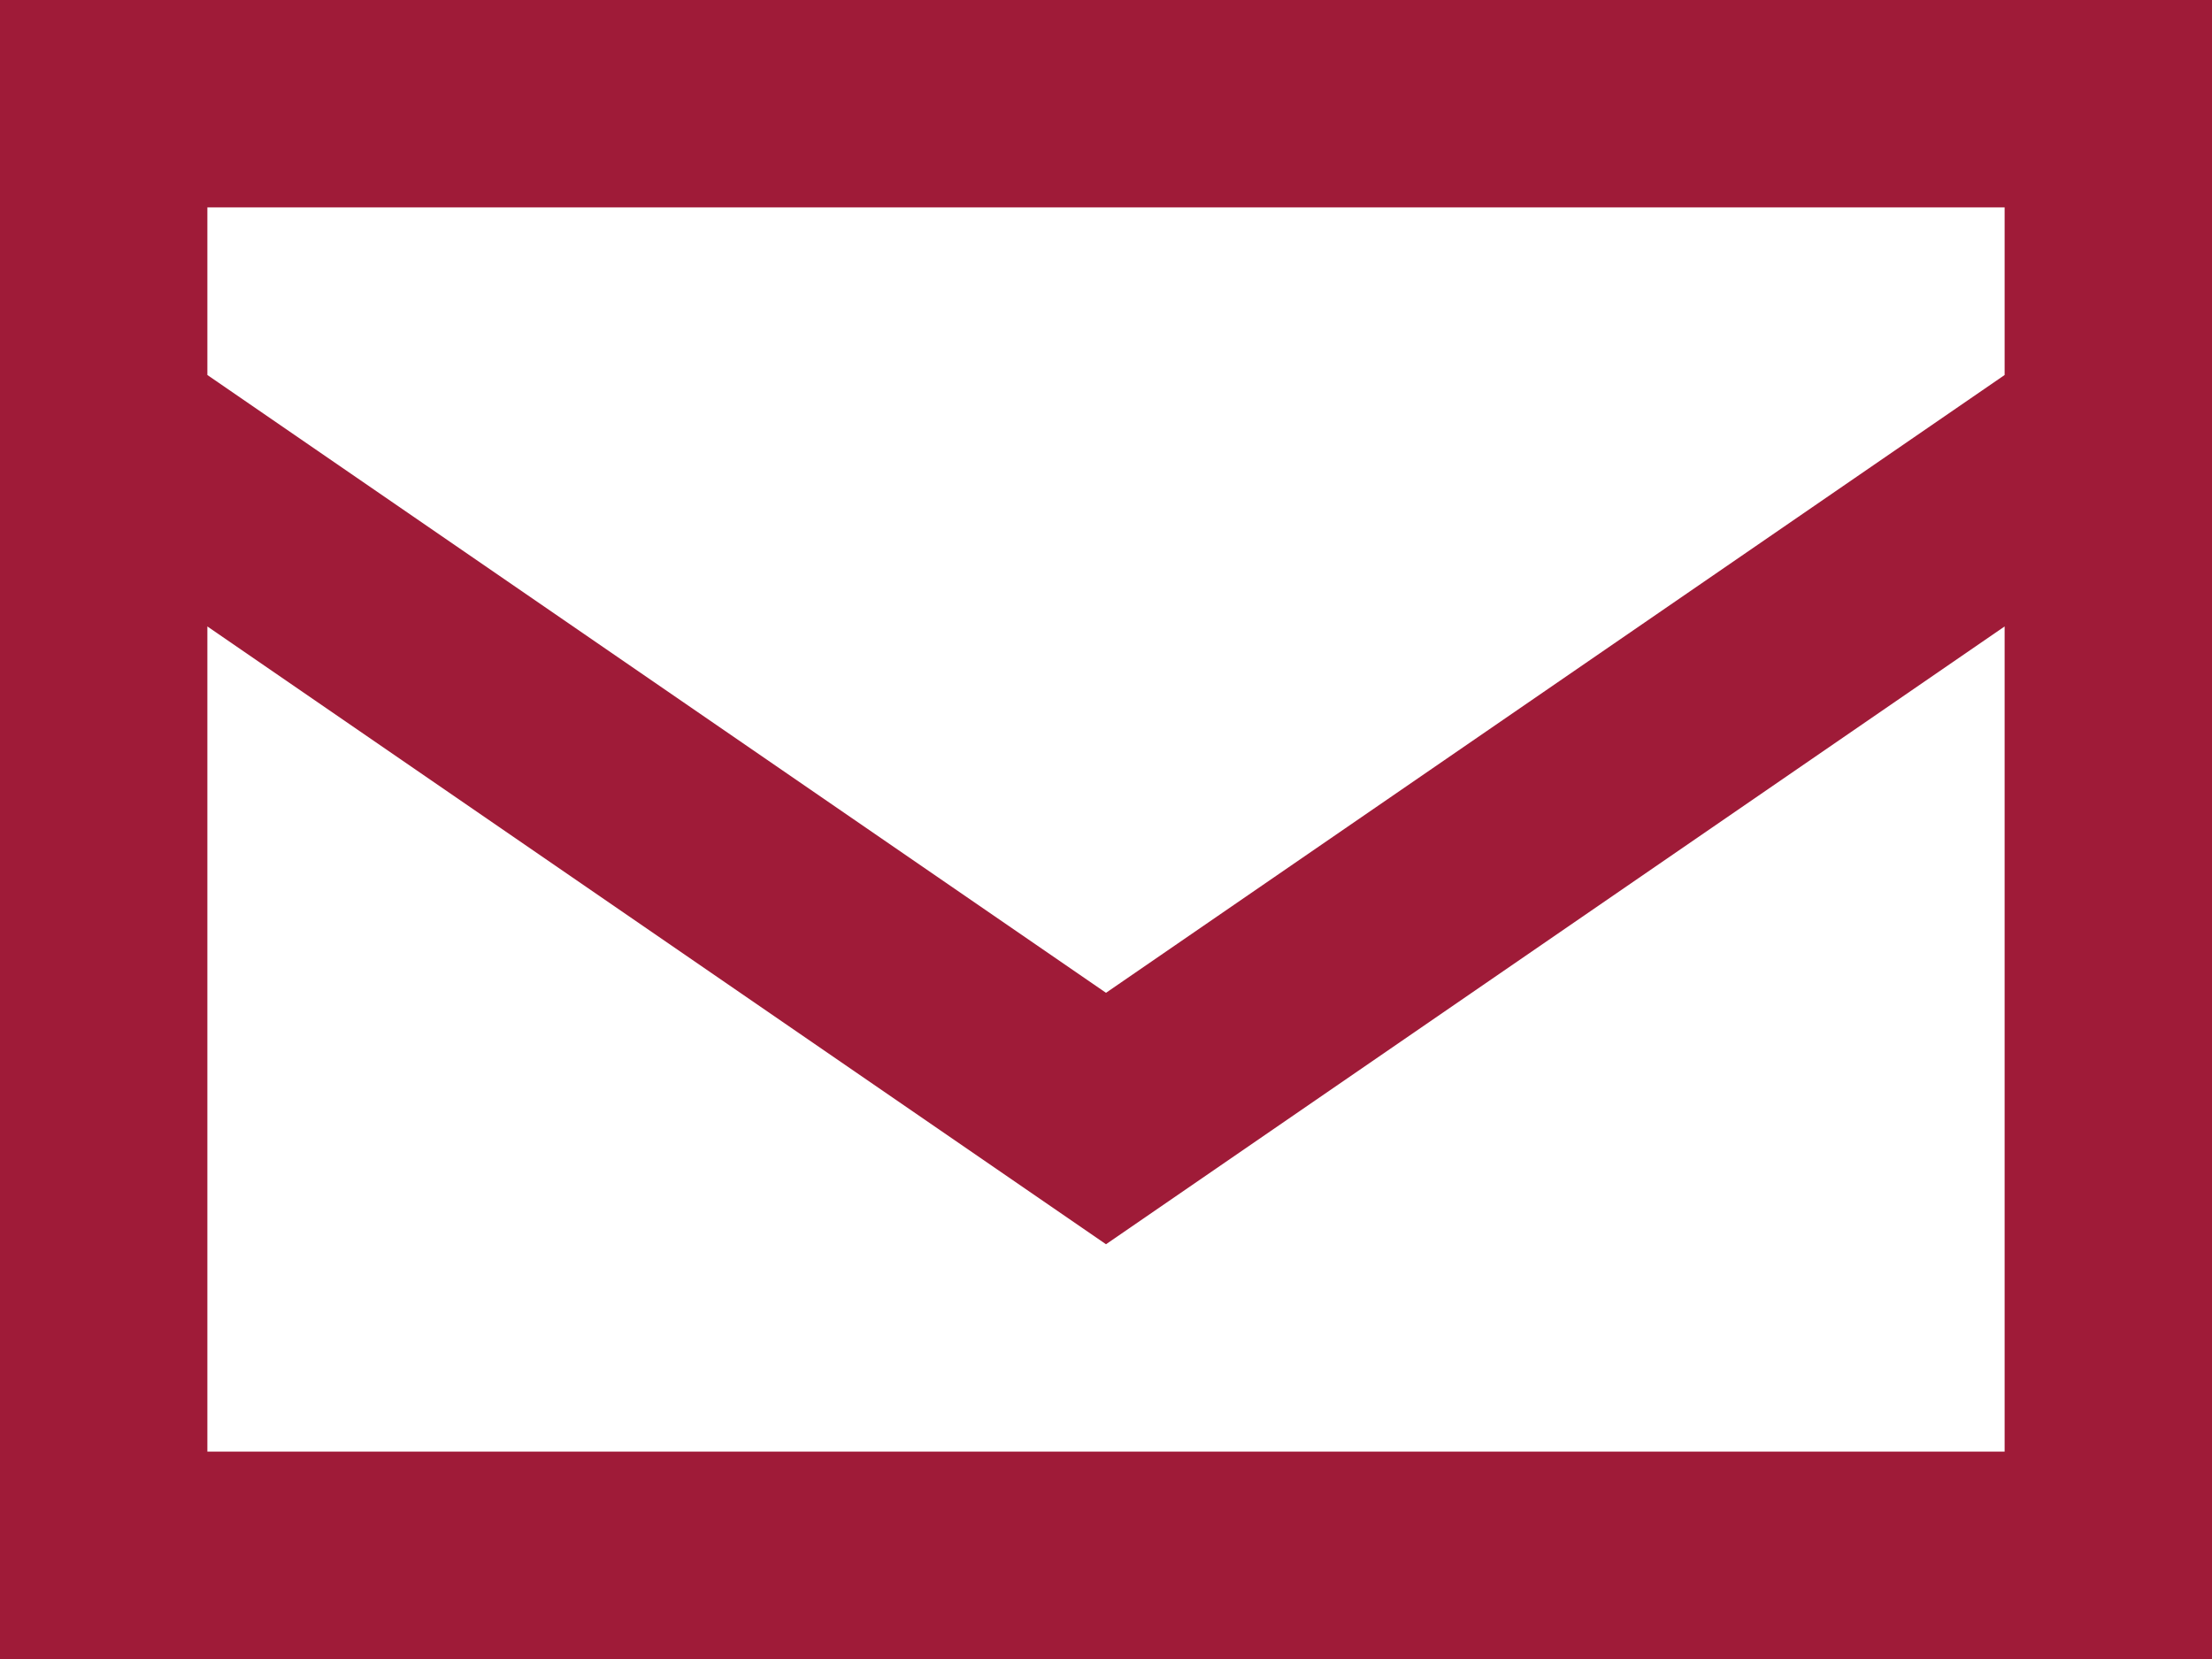
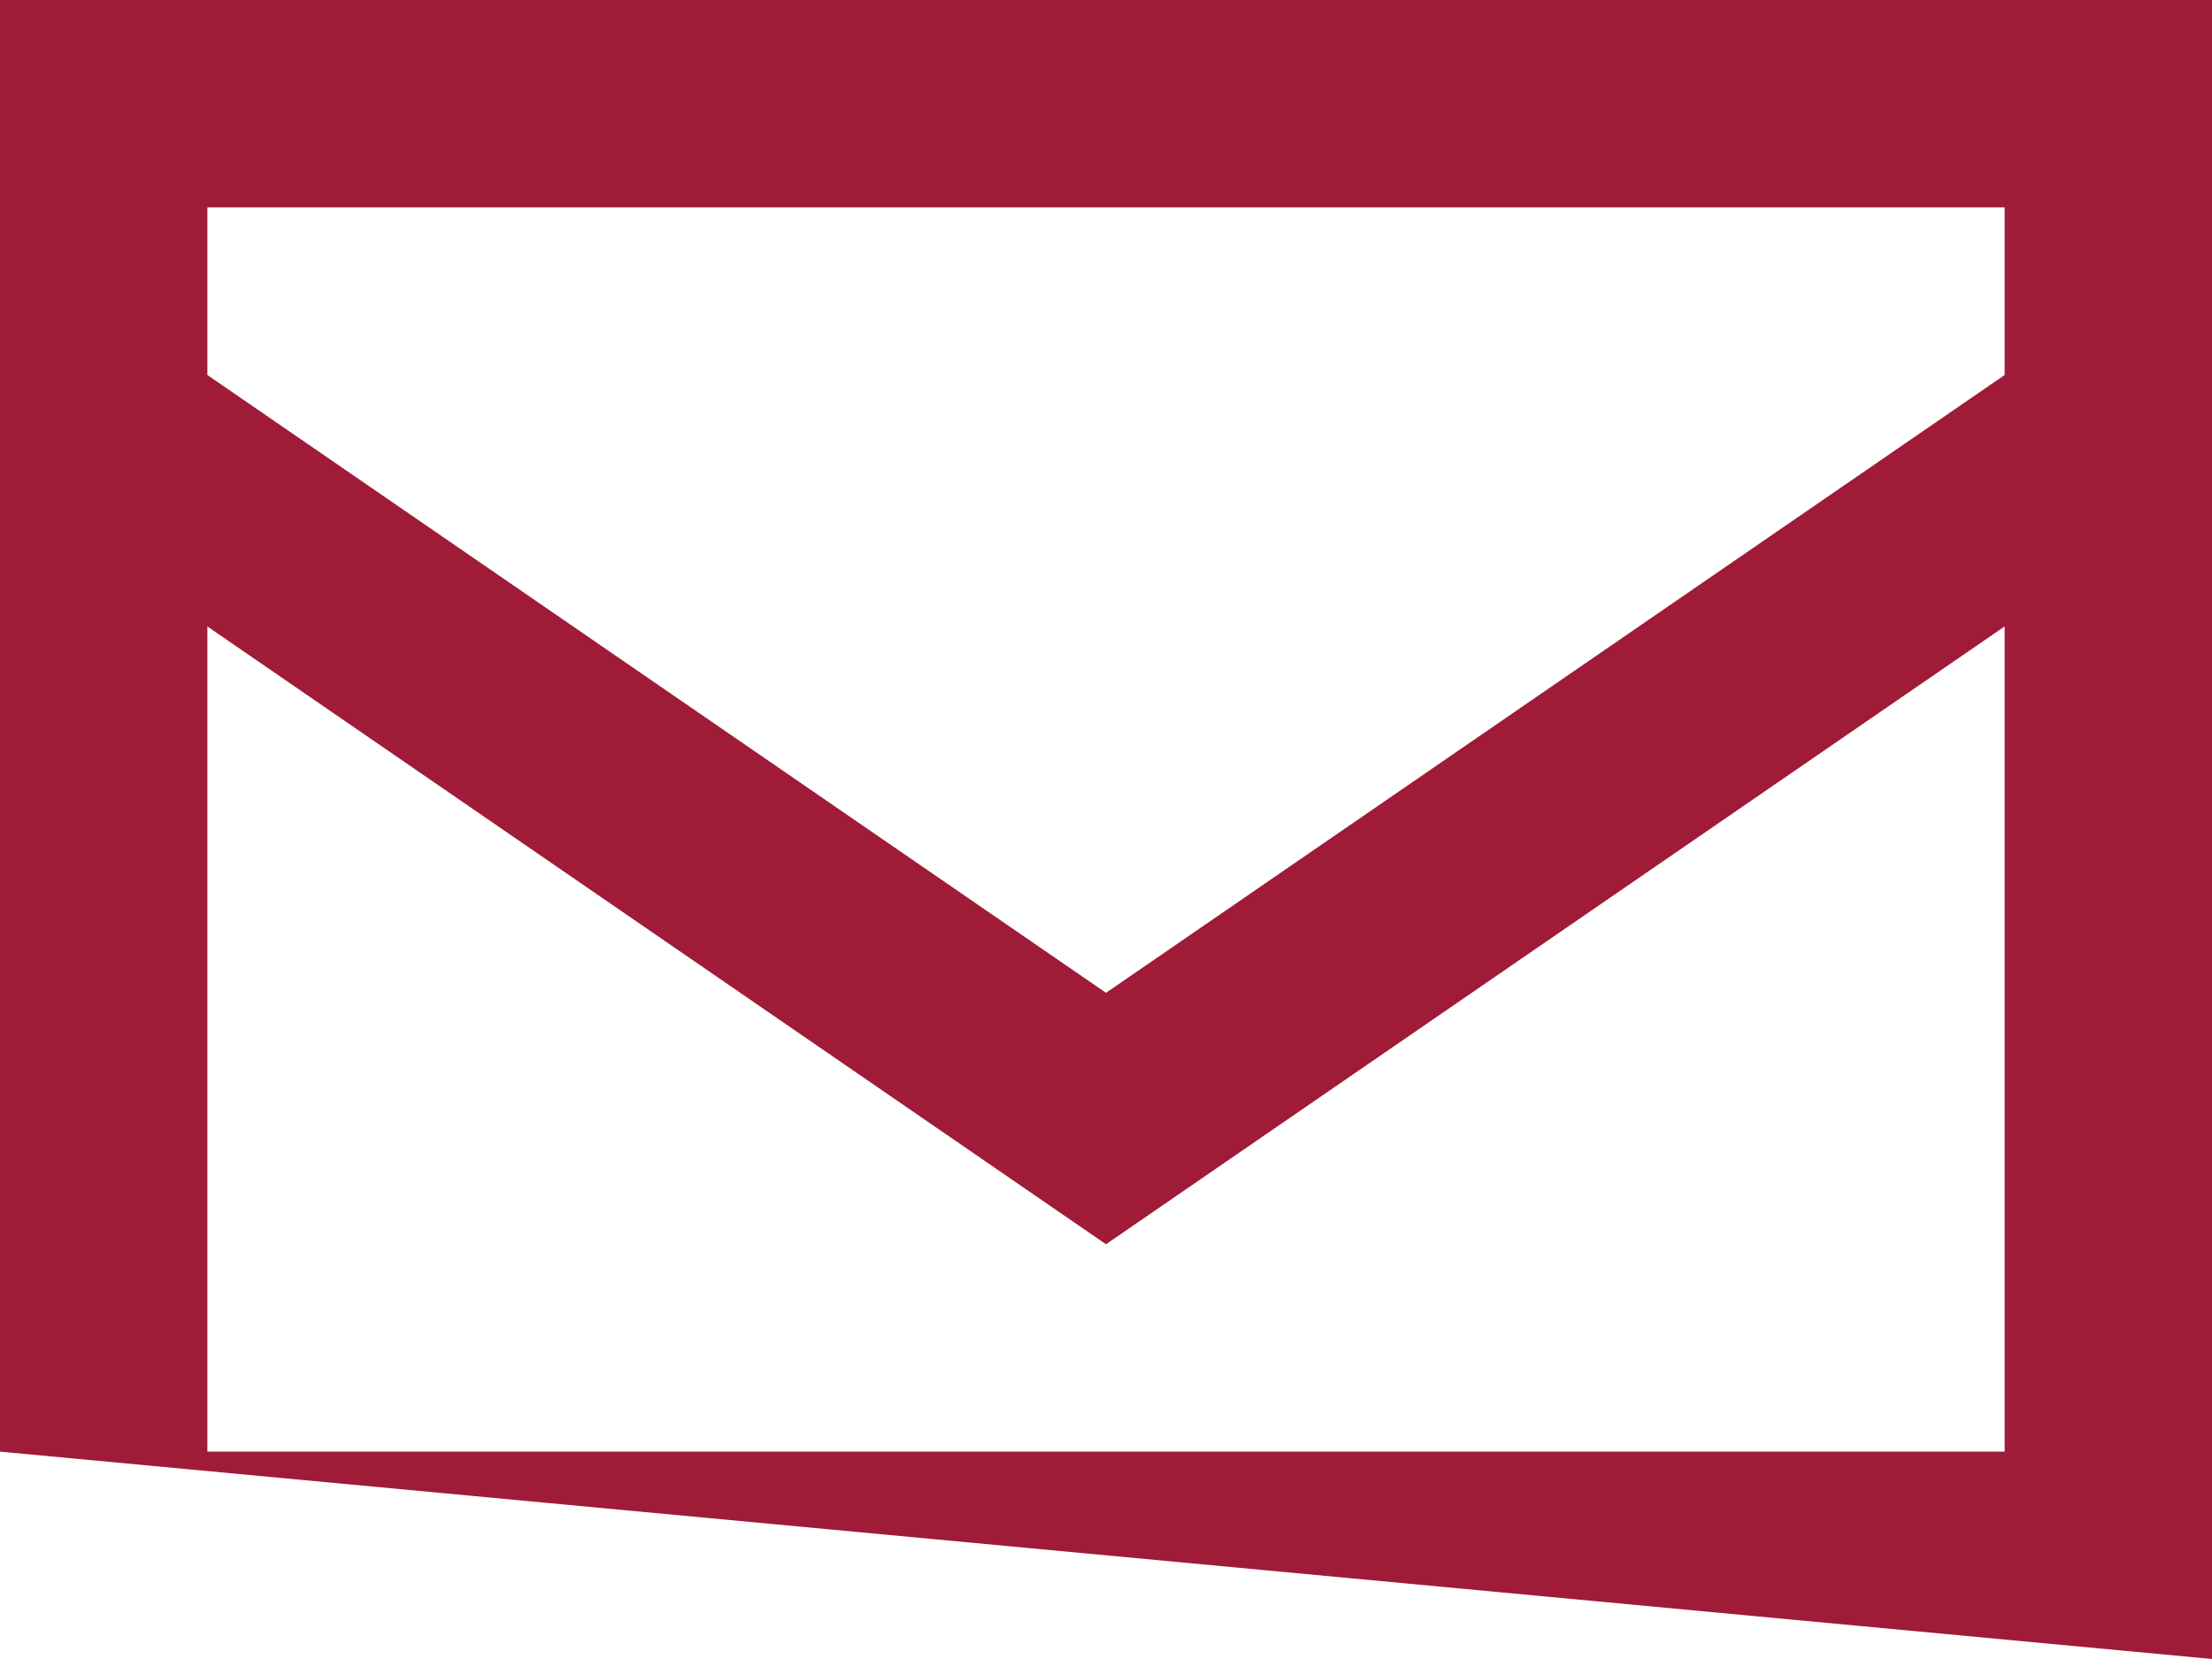
<svg xmlns="http://www.w3.org/2000/svg" width="512" height="384" viewBox="0 0 512 384">
-   <path id="envelope-sharp-regular" d="M48,150.8l208,143,208-143V112H48ZM464,209,256,352,48,209V400H464ZM0,400V64H512V448H0Z" transform="translate(0 -64)" fill="#9f1b38" />
+   <path id="envelope-sharp-regular" d="M48,150.8l208,143,208-143V112H48ZM464,209,256,352,48,209V400H464ZM0,400V64H512V448Z" transform="translate(0 -64)" fill="#9f1b38" />
</svg>